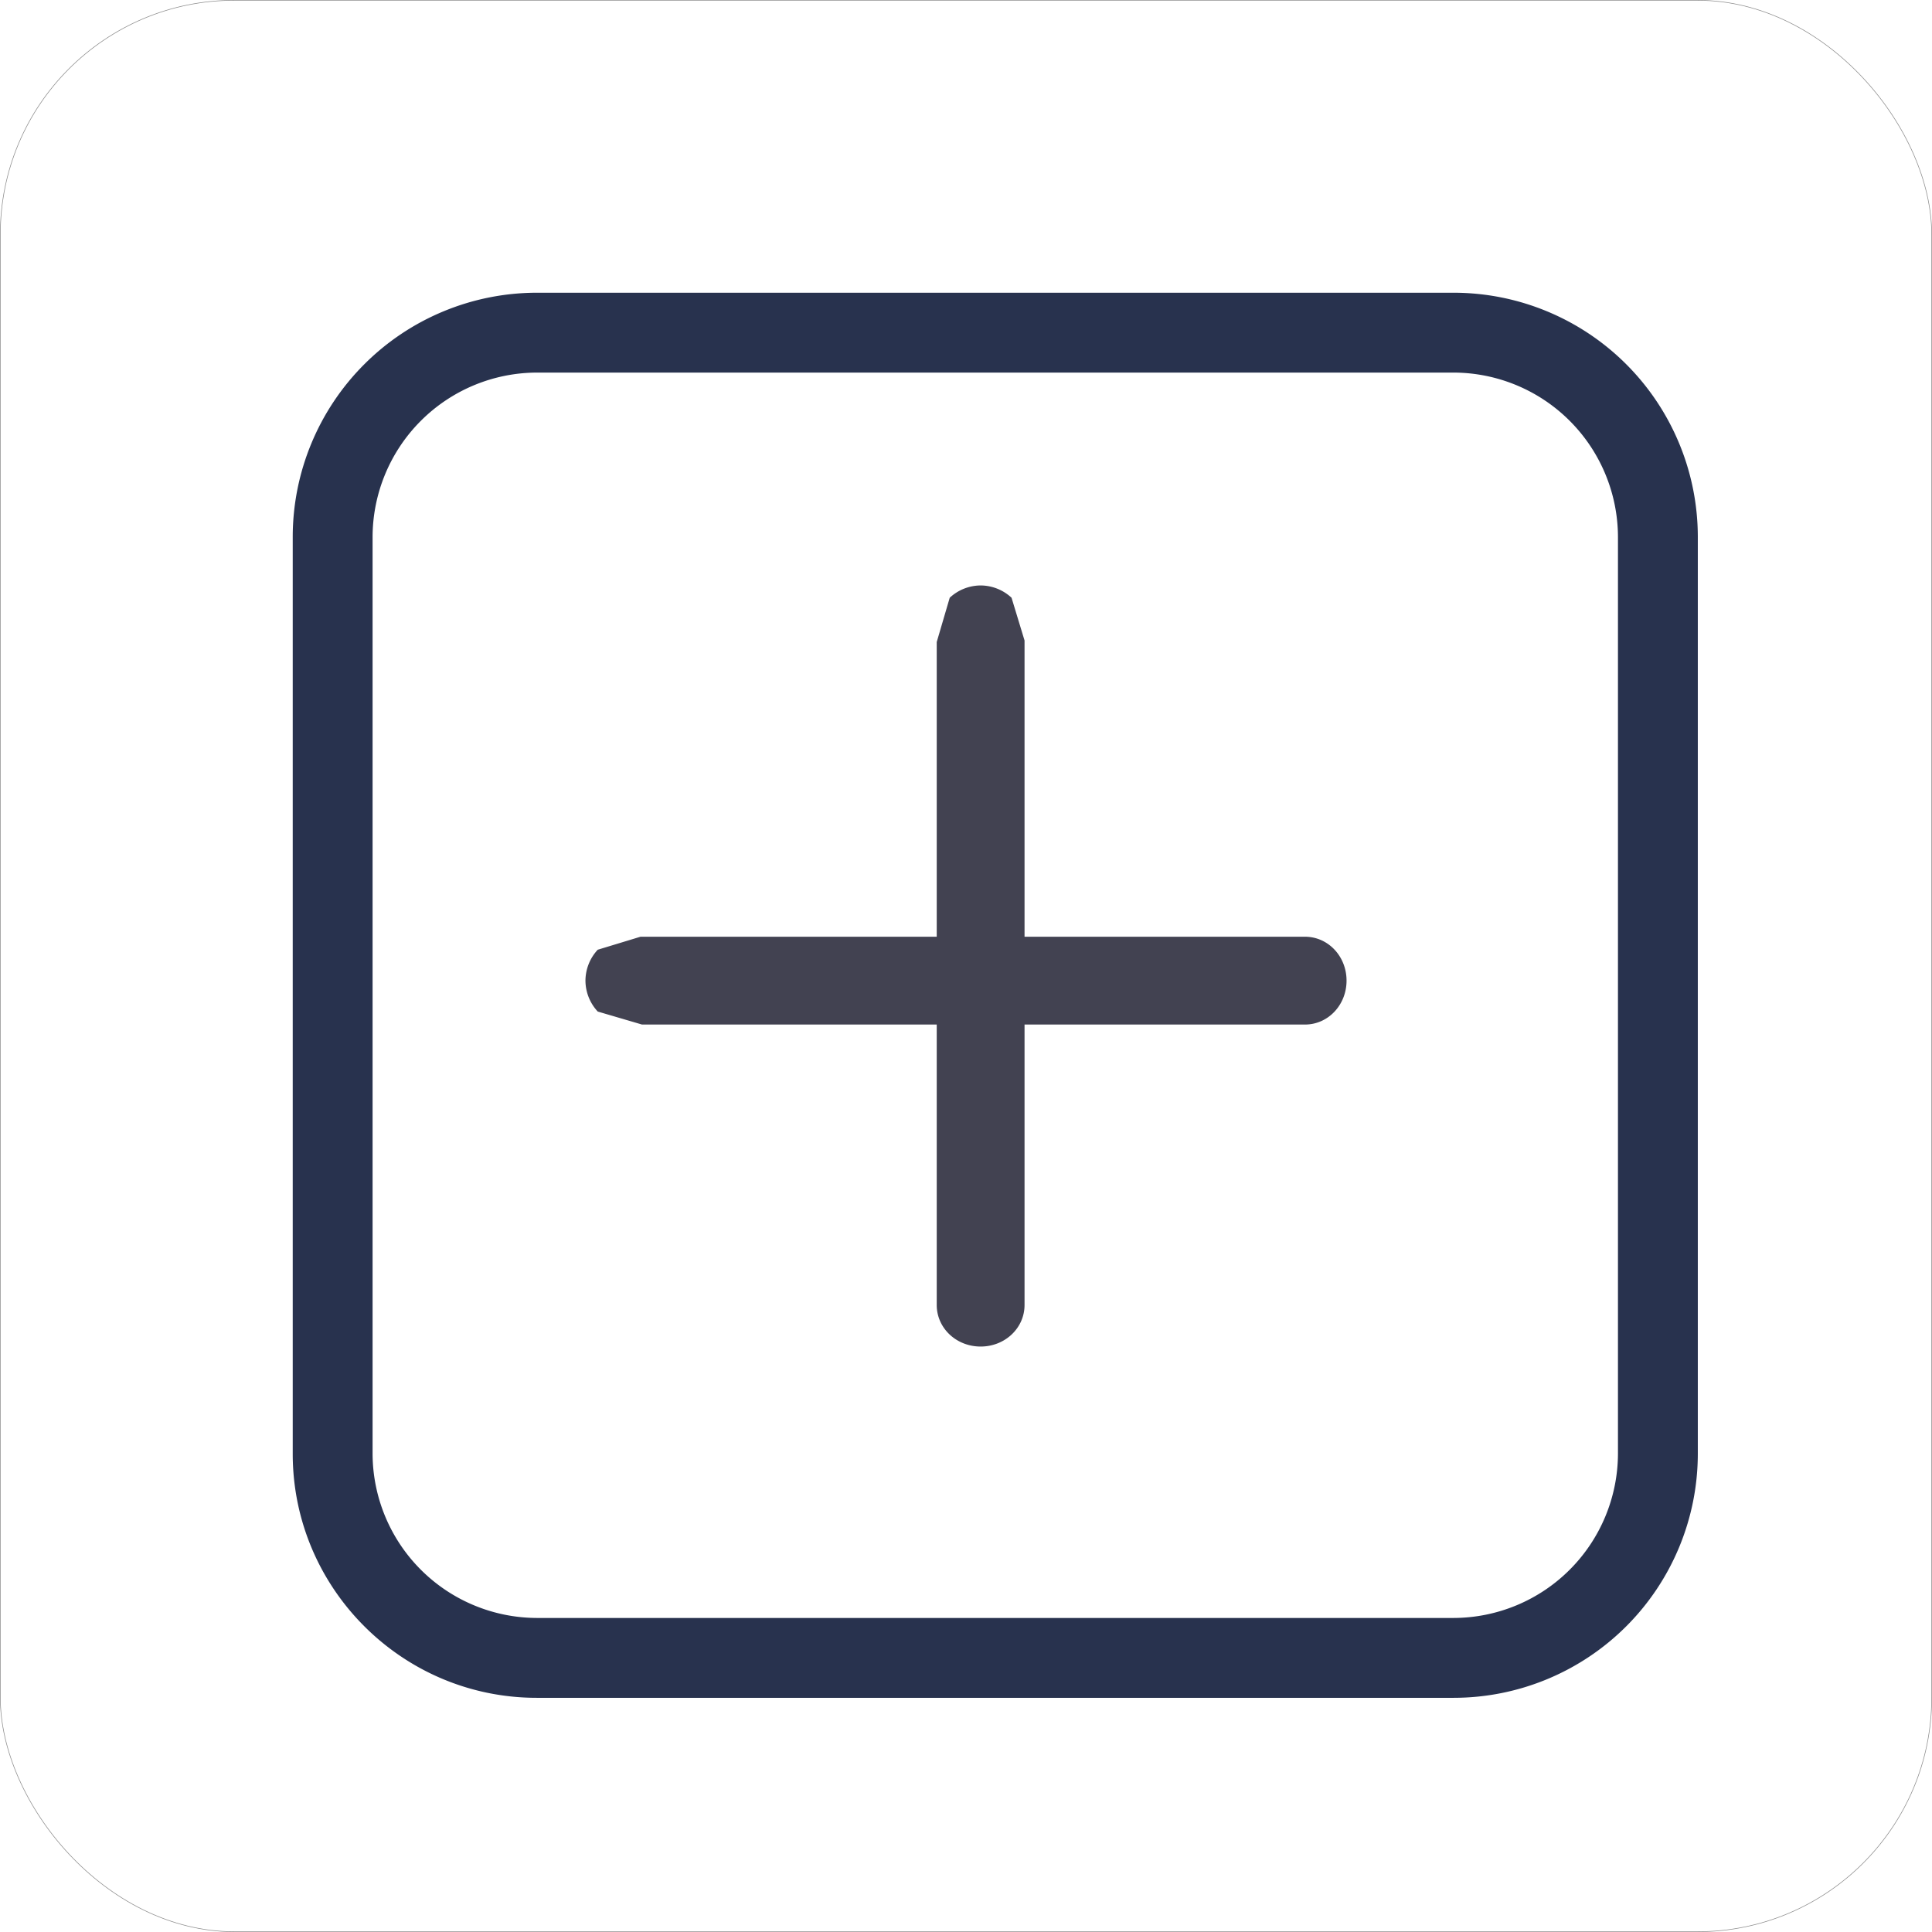
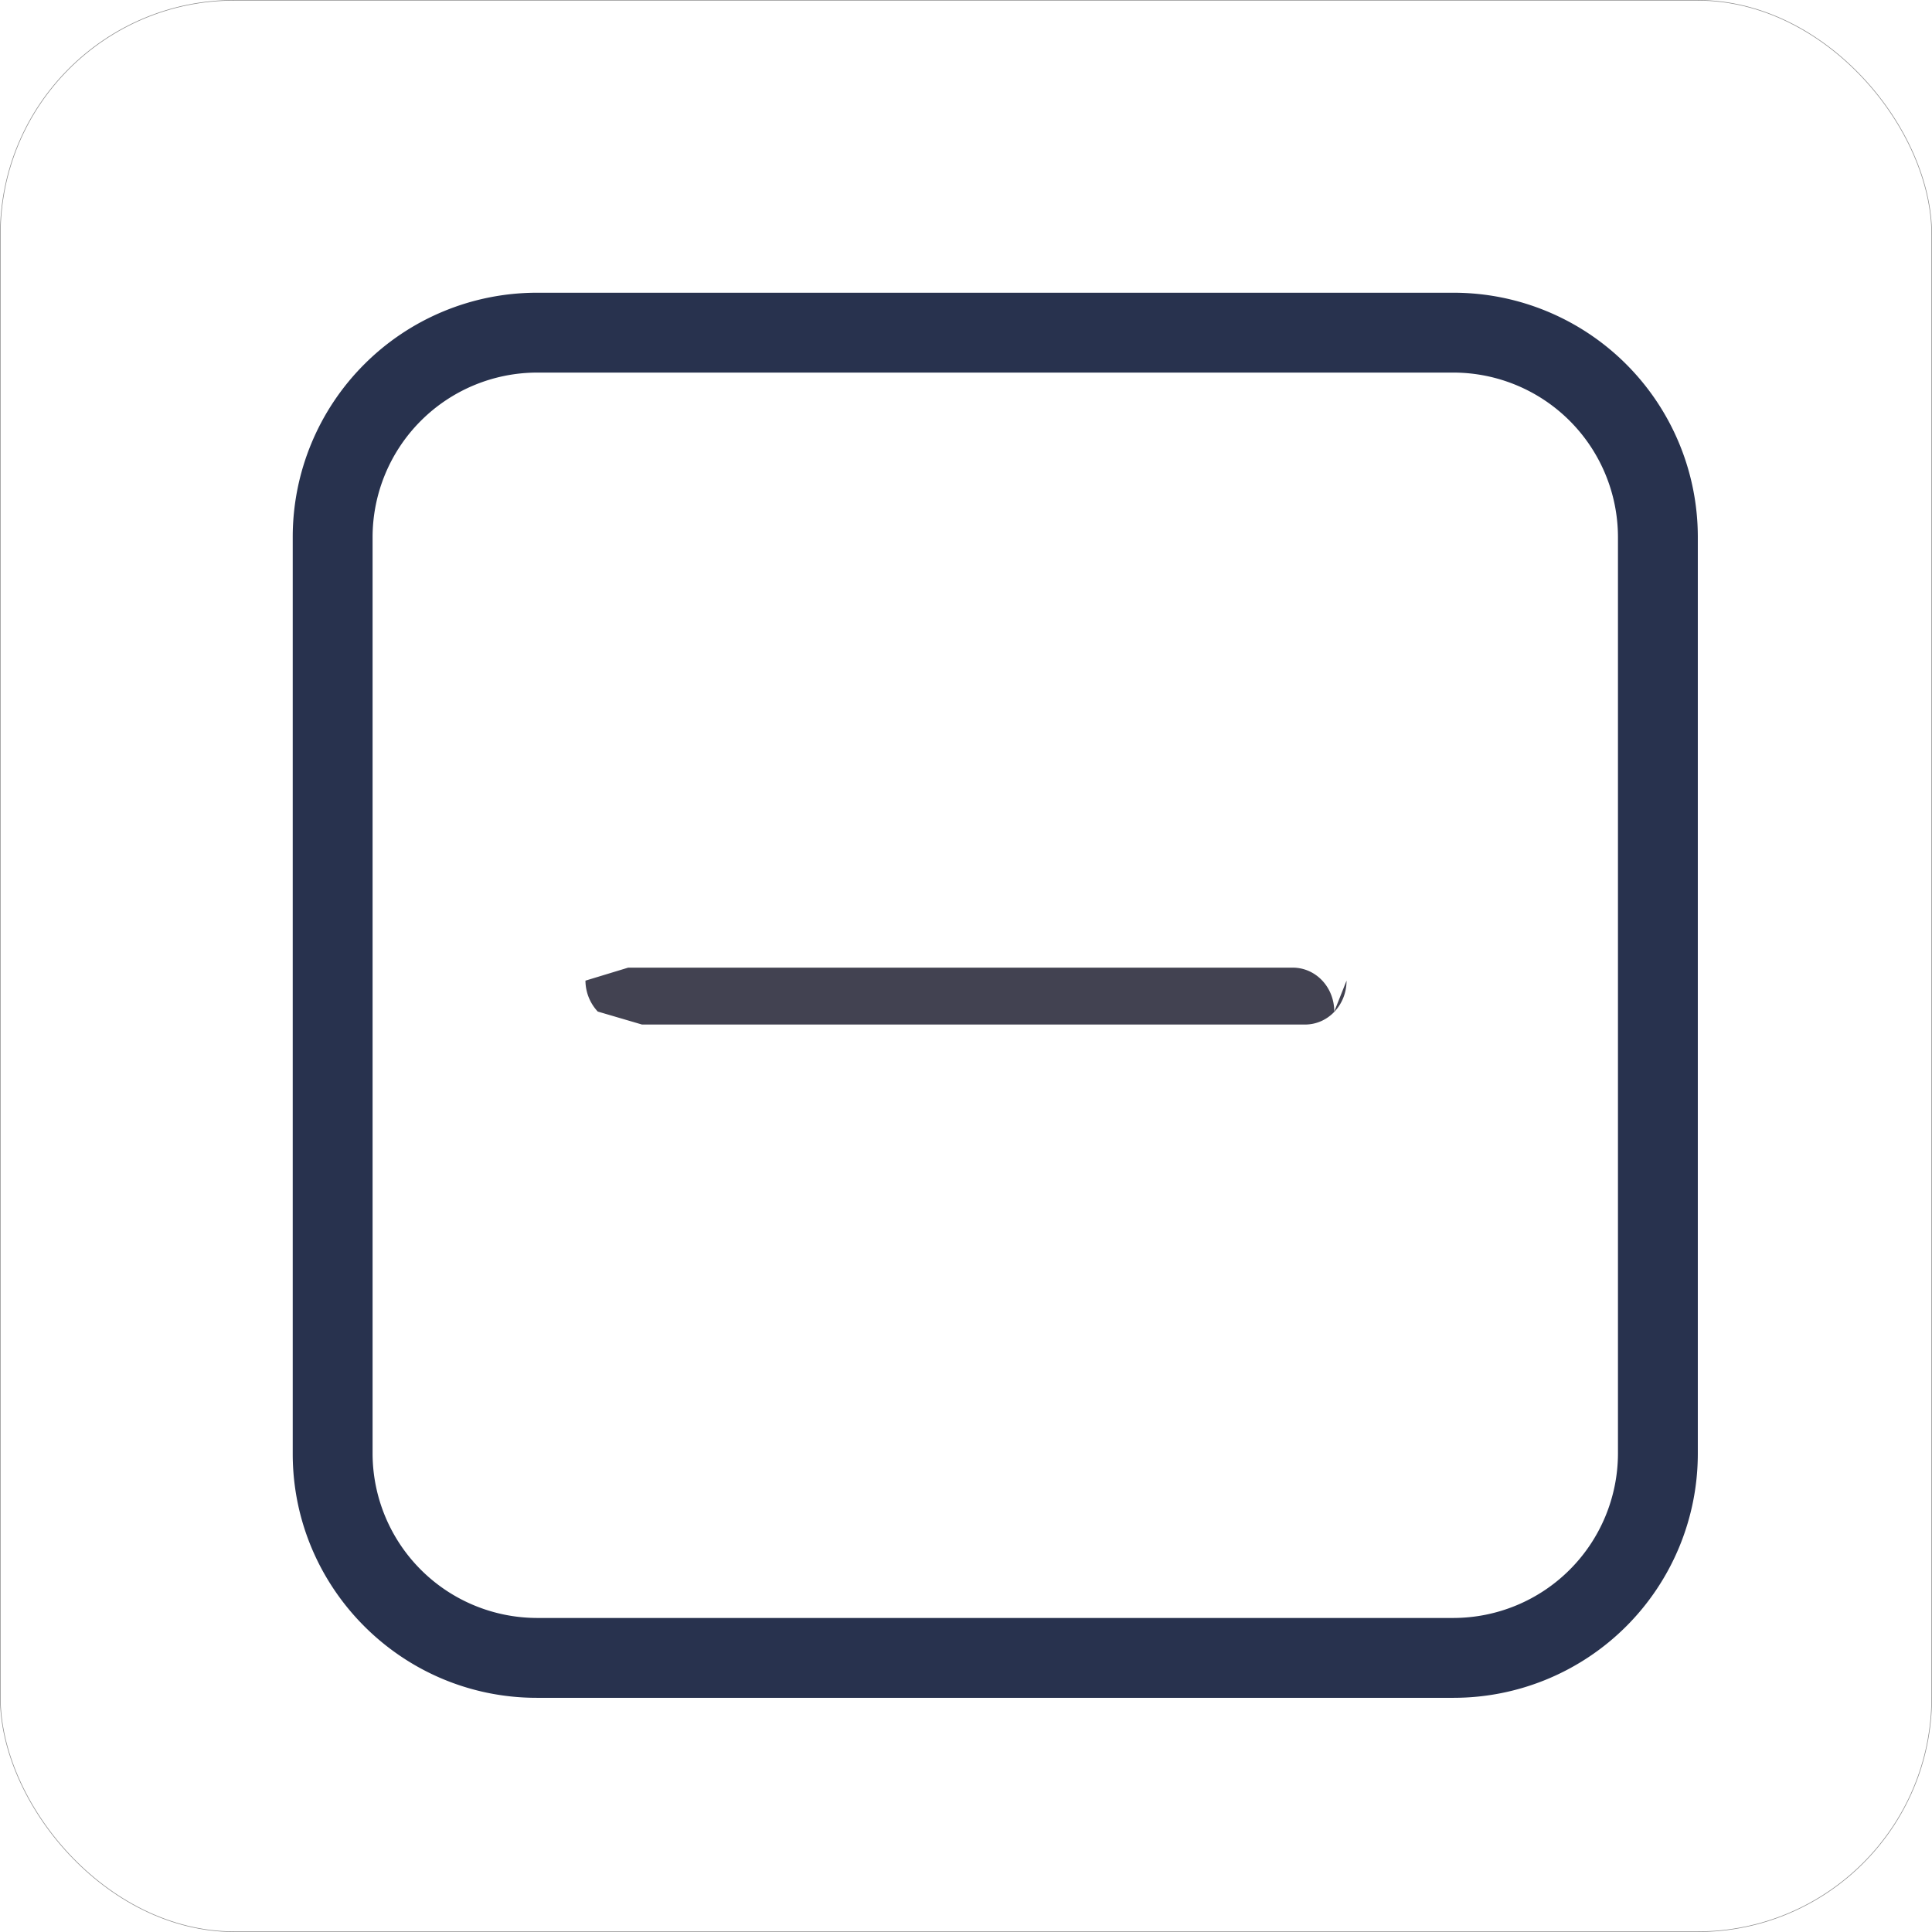
<svg xmlns="http://www.w3.org/2000/svg" xmlns:xlink="http://www.w3.org/1999/xlink" width="33" height="33" viewBox="0 0 33 33">
  <defs>
    <rect id="a" width="33" height="33" rx="4" />
  </defs>
  <g fill="none" fill-rule="evenodd">
    <g>
      <use fill="#FFF" fill-opacity="0" xlink:href="#a" />
      <rect width="32.99" height="32.99" x=".005" y=".005" stroke="#8B8B8B" stroke-width=".01" rx="4" />
    </g>
    <g fill-rule="nonzero">
-       <path fill="#424251" d="M23 16.75c0 .417-.316.75-.71.75H10.966l-.756-.222A.78.78 0 0 1 10 16.75a.78.78 0 0 1 .21-.528l.73-.222h11.35c.394 0 .71.333.71.75z" />
-       <path fill="#424251" d="M16.75 23c-.417 0-.75-.316-.75-.71V10.966l.222-.756A.78.78 0 0 1 16.75 10a.78.78 0 0 1 .528.21l.222.73v11.35c0 .394-.333.71-.75.71z" />
+       <path fill="#424251" d="M23 16.75c0 .417-.316.75-.71.75H10.966l-.756-.222A.78.78 0 0 1 10 16.75l.73-.222h11.35c.394 0 .71.333.71.75z" />
      <path fill="#28324E" d="M24.832 27.636a2.814 2.814 0 0 0 2.804-2.804V9.168a2.814 2.814 0 0 0-2.804-2.804H9.168a2.814 2.814 0 0 0-2.804 2.804v15.664a2.814 2.814 0 0 0 2.804 2.804h15.664zM5 24.832V9.168A4.173 4.173 0 0 1 9.168 5h15.664A4.173 4.173 0 0 1 29 9.168v15.664A4.172 4.172 0 0 1 24.832 29H9.168C6.87 29 5 27.13 5 24.832z" />
    </g>
  </g>
</svg>